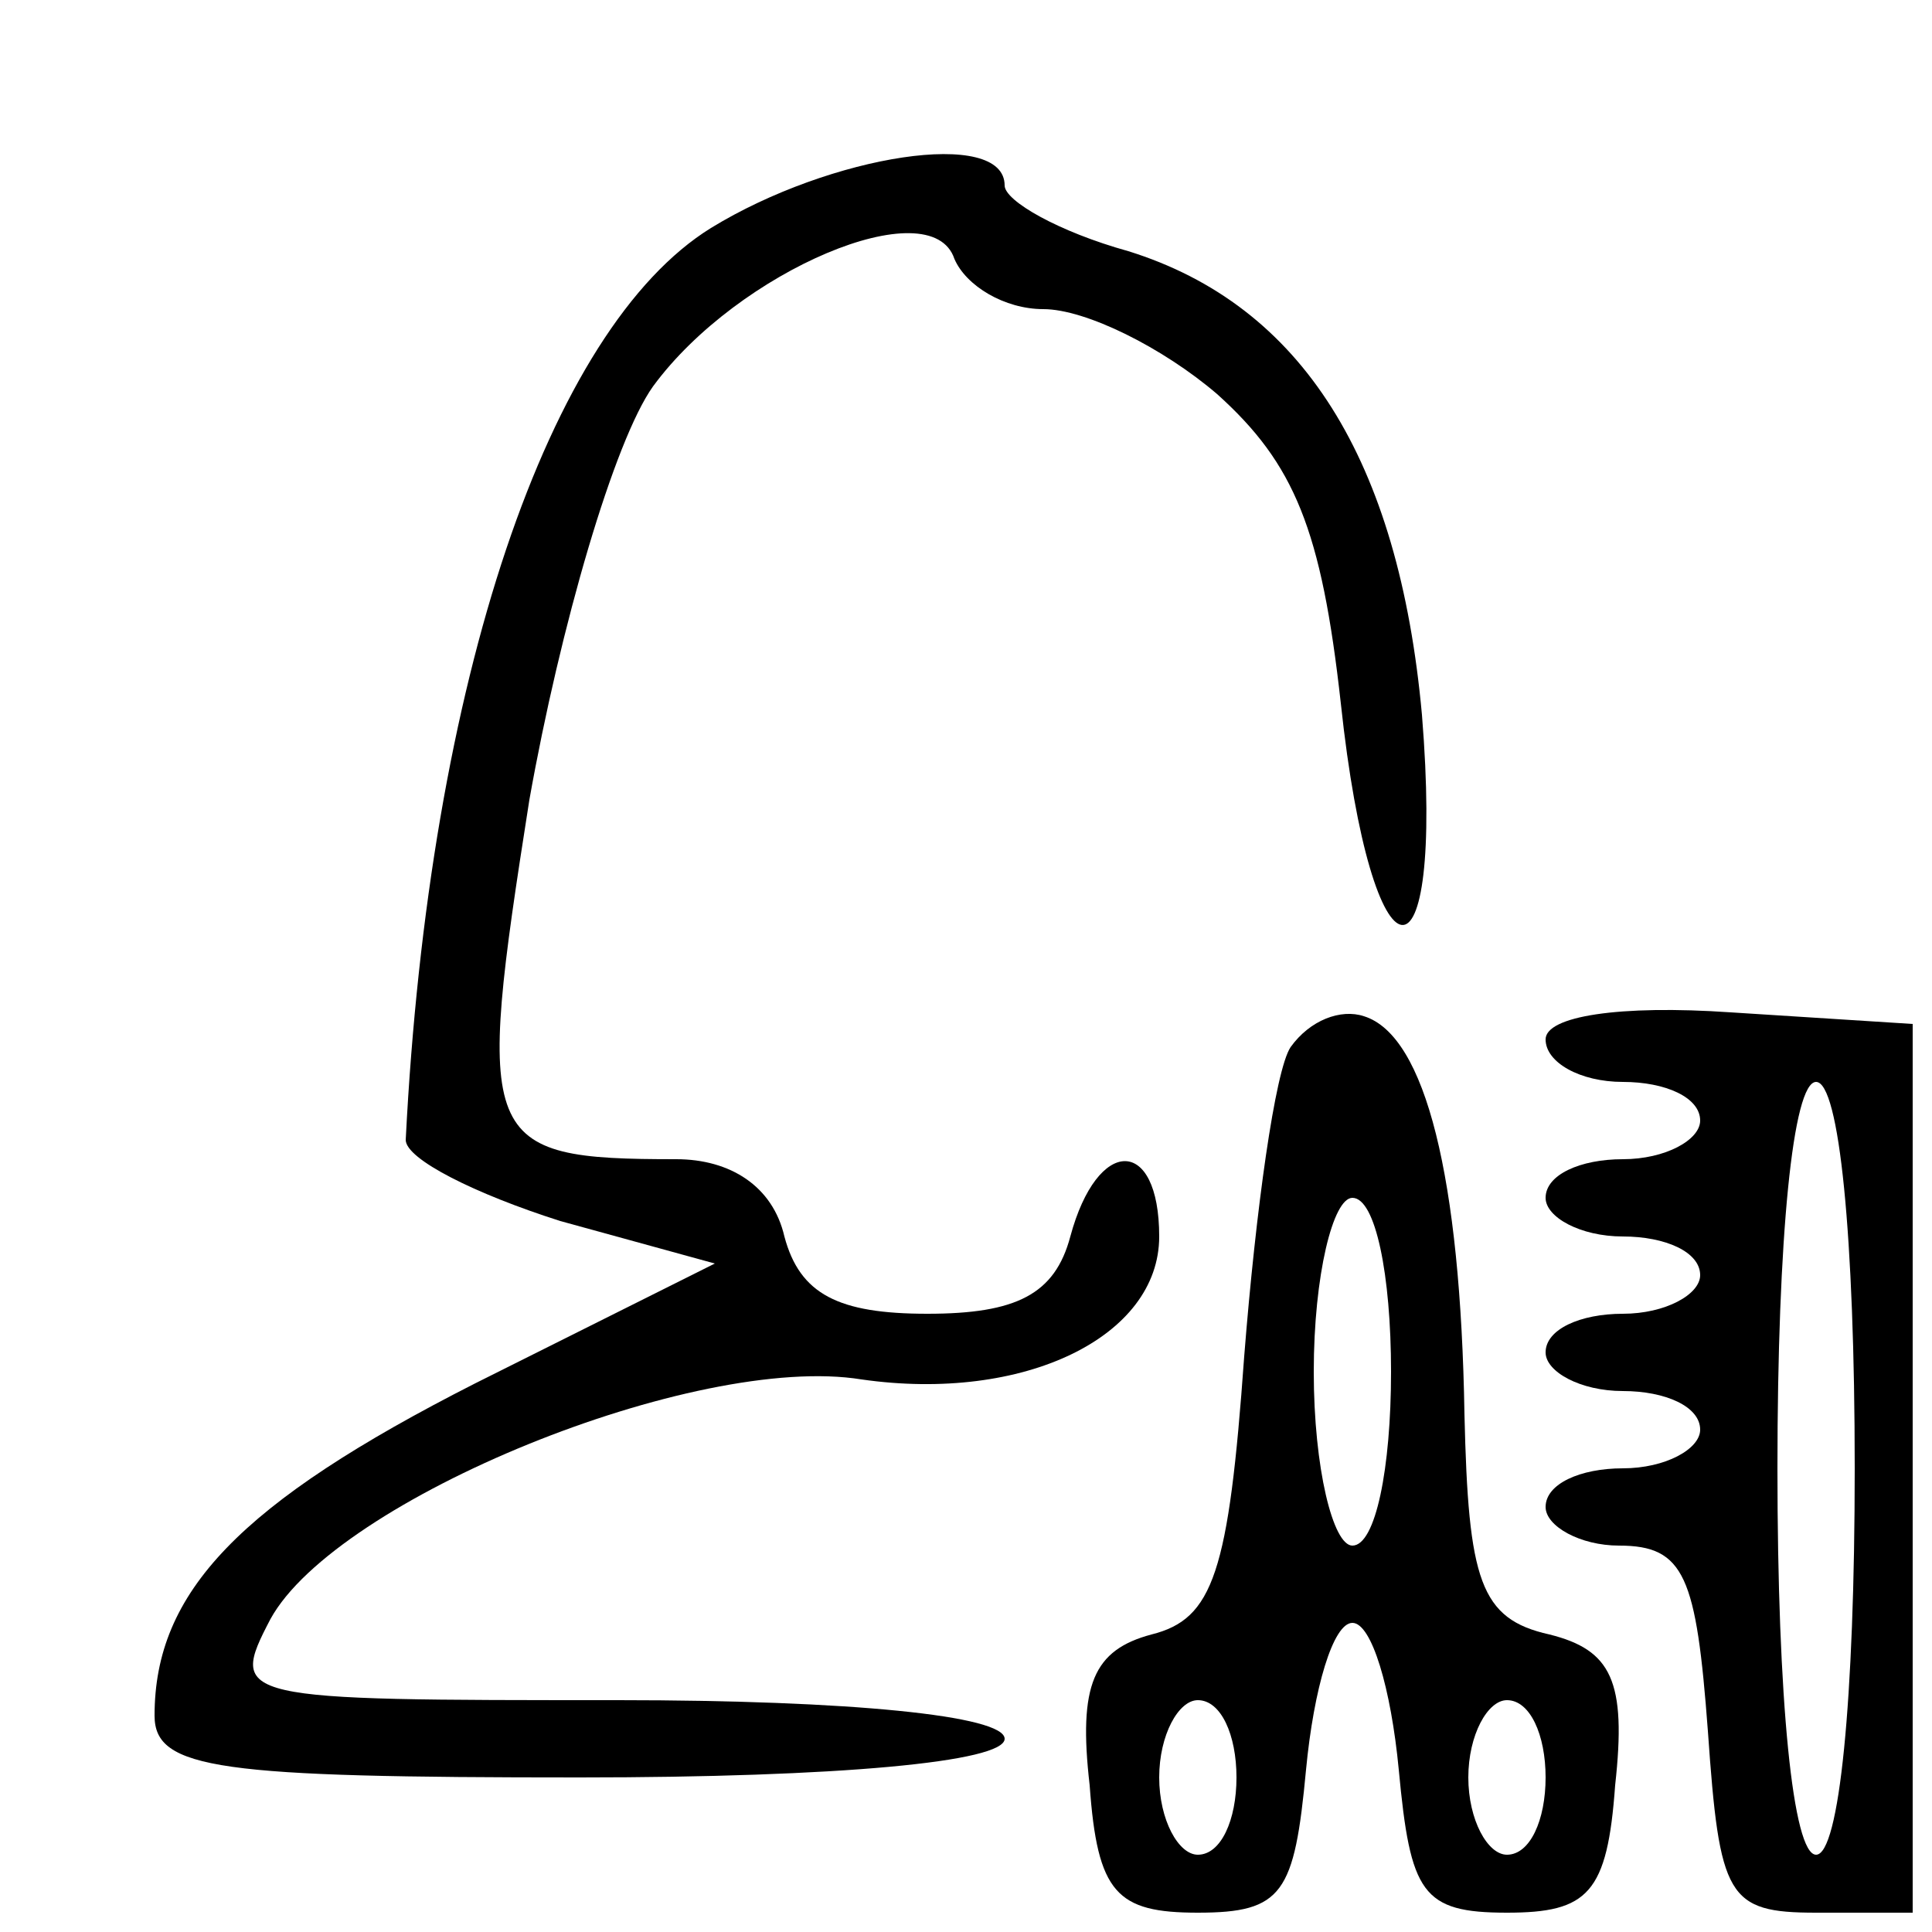
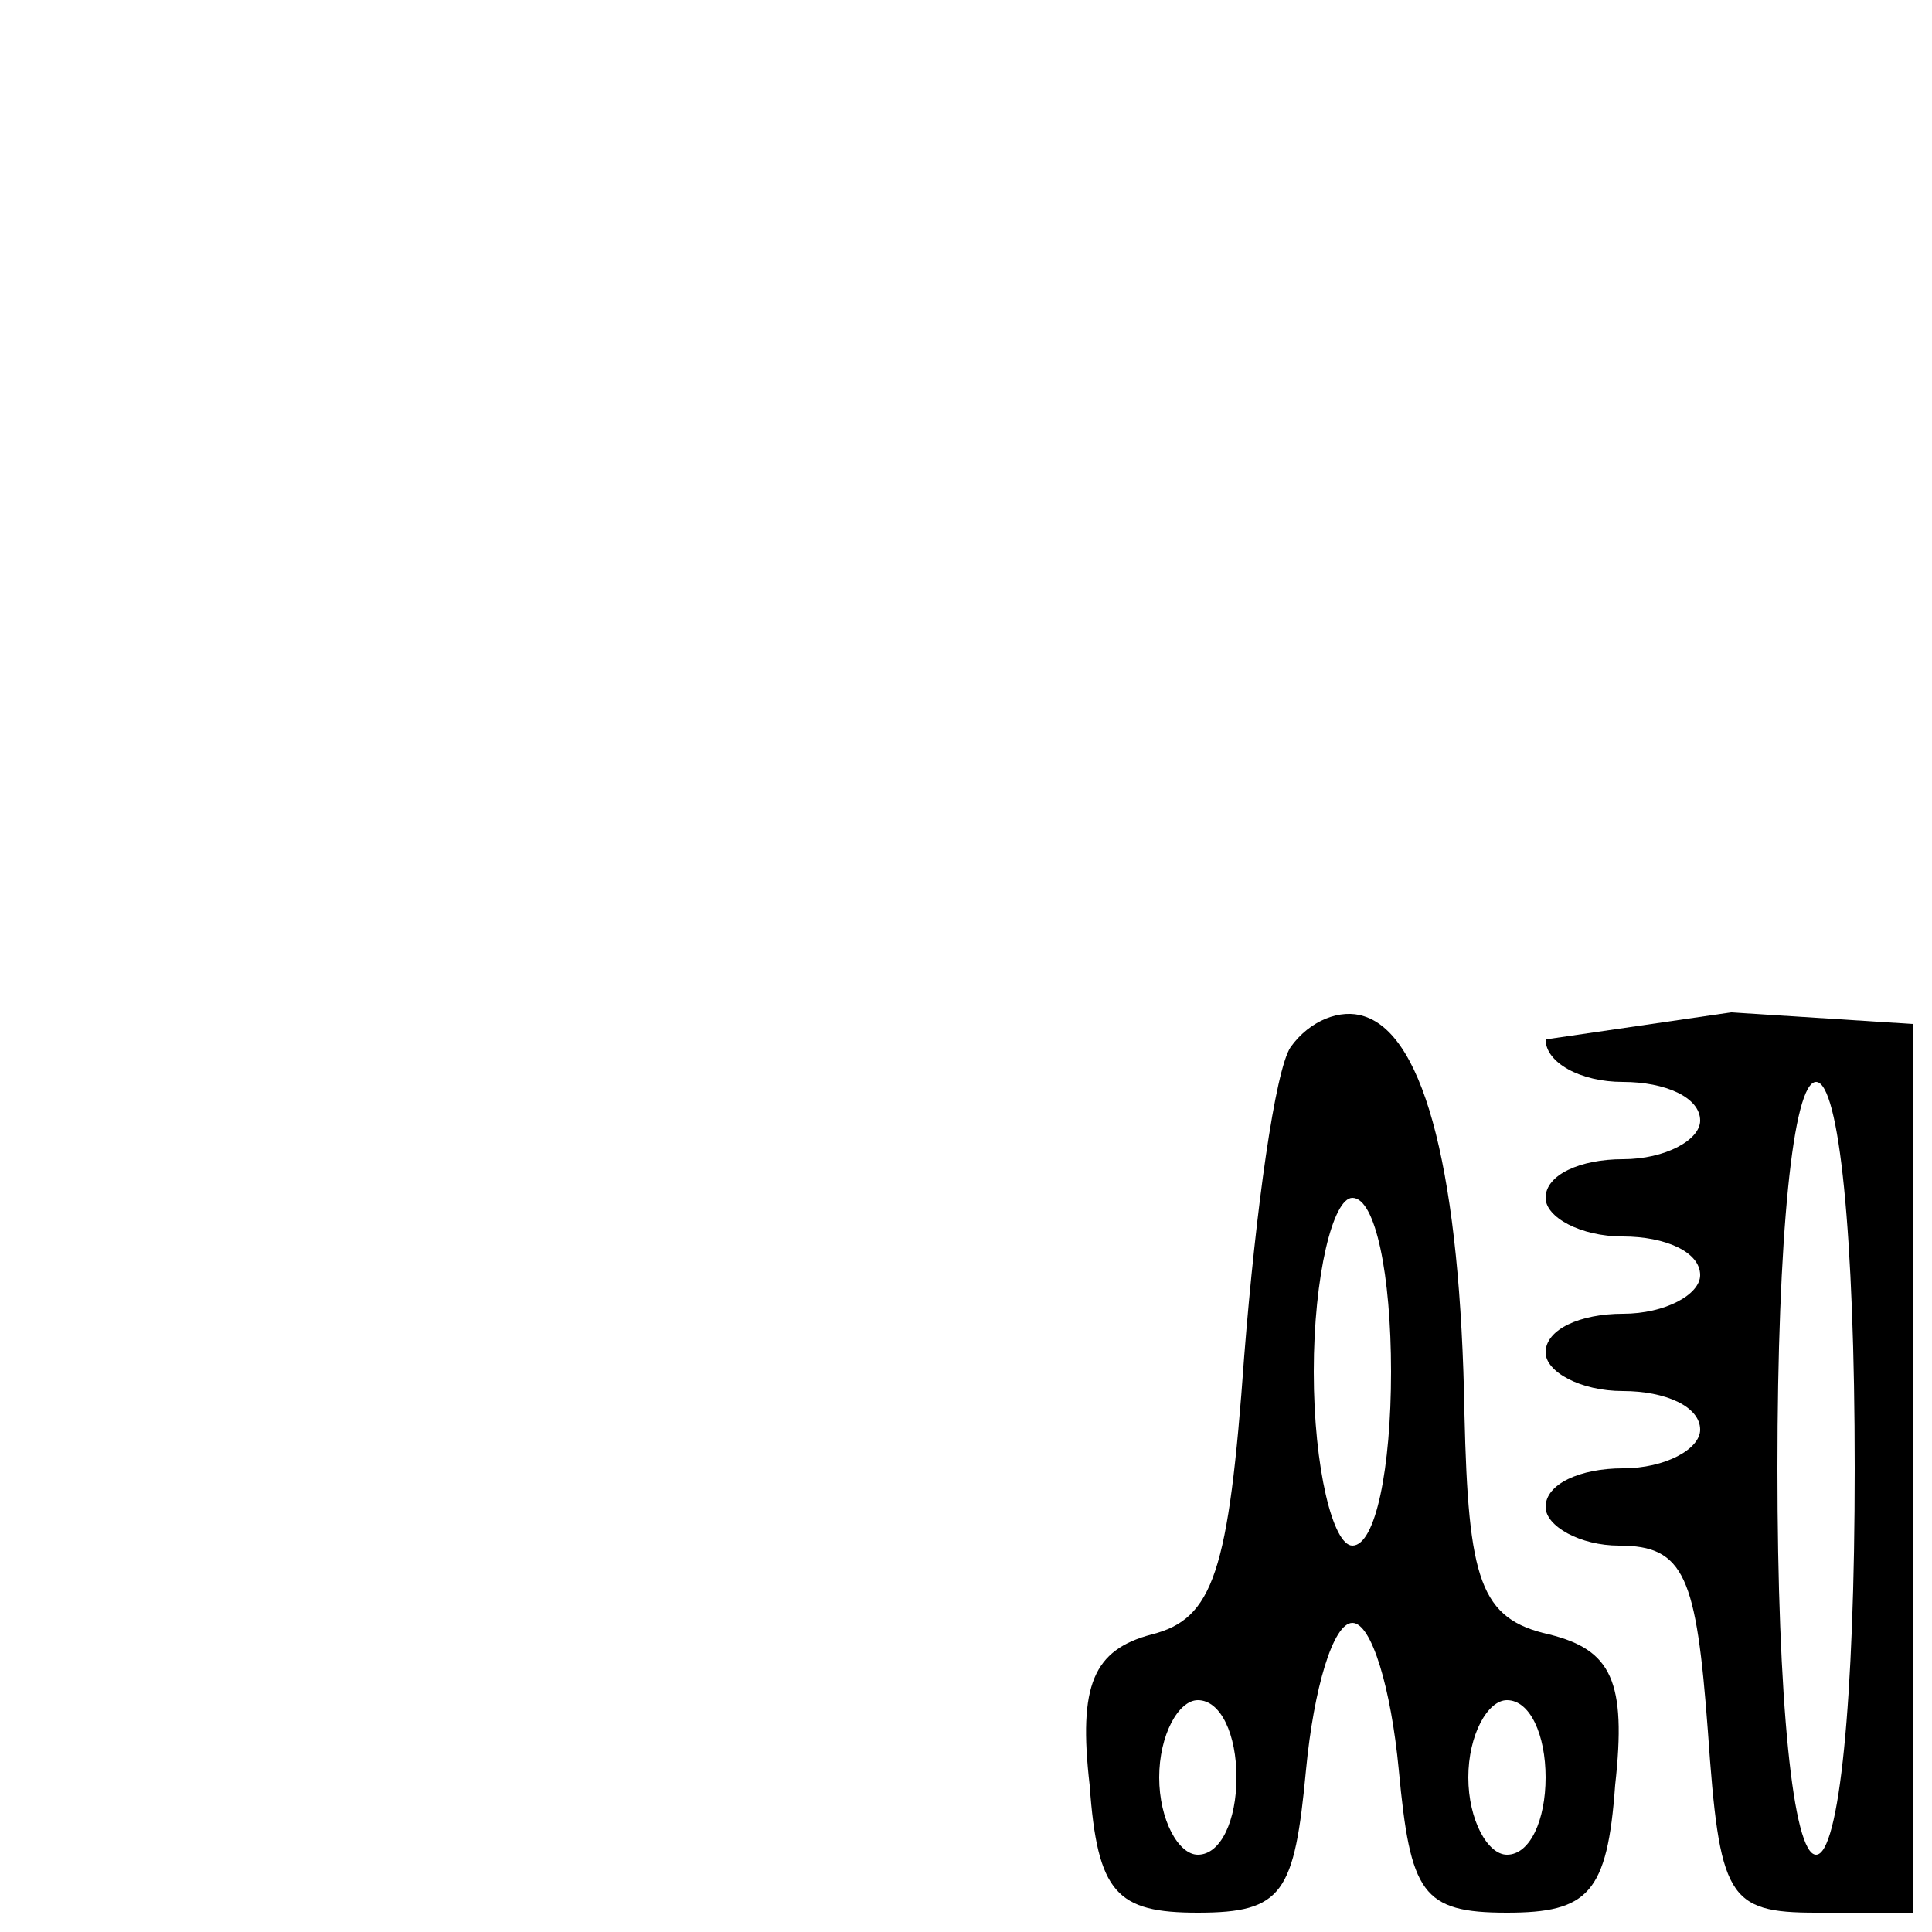
<svg xmlns="http://www.w3.org/2000/svg" version="1.0" width="50pt" height="50pt" viewBox="0 0 50 50" preserveAspectRatio="xMidYMid meet">
  <g transform="translate(0,50) scale(0.1,-0.1)" fill="#000000" stroke="none">
-     <path d="M184 441 c-42 -26 -73 -117 -79 -236 0 -5 18 -14 40 -21 l40 -11 -62 -31 c-61 -31 -83 -54 -83 -86 0 -14 17 -16 110 -16 67 0 110 4 110 10 0 6 -40 10 -100 10 -99 0 -101 0 -90 21 17 31 110 69 153 62 42 -6 77 11 77 37 0 26 -16 26 -23 0 -4 -15 -14 -20 -37 -20 -23 0 -33 5 -37 20 -3 13 -14 20 -28 20 -51 0 -52 4 -38 93 8 45 22 93 32 107 22 30 72 51 78 33 3 -7 13 -13 23 -13 11 0 31 -10 45 -22 20 -18 27 -35 32 -80 8 -75 27 -77 21 -3 -6 66 -31 106 -76 120 -18 5 -32 13 -32 17 0 15 -45 8 -76 -11z" />
    <path d="M334 229 c-4 -6 -9 -42 -12 -80 -4 -56 -8 -68 -24 -72 -15 -4 -19 -13 -16 -39 2 -28 7 -33 28 -33 22 0 25 5 28 37 2 21 7 38 12 38 5 0 10 -17 12 -38 3 -32 6 -37 28 -37 21 0 26 5 28 33 3 27 -1 35 -17 39 -18 4 -21 14 -22 57 -1 61 -10 98 -26 103 -6 2 -14 -1 -19 -8z m26 -84 c0 -25 -4 -45 -10 -45 -5 0 -10 20 -10 45 0 25 5 45 10 45 6 0 10 -20 10 -45z m-40 -105 c0 -11 -4 -20 -10 -20 -5 0 -10 9 -10 20 0 11 5 20 10 20 6 0 10 -9 10 -20z m80 0 c0 -11 -4 -20 -10 -20 -5 0 -10 9 -10 20 0 11 5 20 10 20 6 0 10 -9 10 -20z" />
-     <path d="M400 231 c0 -6 9 -11 20 -11 11 0 20 -4 20 -10 0 -5 -9 -10 -20 -10 -11 0 -20 -4 -20 -10 0 -5 9 -10 20 -10 11 0 20 -4 20 -10 0 -5 -9 -10 -20 -10 -11 0 -20 -4 -20 -10 0 -5 9 -10 20 -10 11 0 20 -4 20 -10 0 -5 -9 -10 -20 -10 -11 0 -20 -4 -20 -10 0 -5 9 -10 19 -10 17 0 20 -8 23 -48 3 -43 5 -47 28 -47 l25 0 0 115 0 115 -47 3 c-29 2 -48 -1 -48 -7z m80 -111 c0 -60 -4 -100 -10 -100 -6 0 -10 40 -10 100 0 60 4 100 10 100 6 0 10 -40 10 -100z" />
+     <path d="M400 231 c0 -6 9 -11 20 -11 11 0 20 -4 20 -10 0 -5 -9 -10 -20 -10 -11 0 -20 -4 -20 -10 0 -5 9 -10 20 -10 11 0 20 -4 20 -10 0 -5 -9 -10 -20 -10 -11 0 -20 -4 -20 -10 0 -5 9 -10 20 -10 11 0 20 -4 20 -10 0 -5 -9 -10 -20 -10 -11 0 -20 -4 -20 -10 0 -5 9 -10 19 -10 17 0 20 -8 23 -48 3 -43 5 -47 28 -47 l25 0 0 115 0 115 -47 3 z m80 -111 c0 -60 -4 -100 -10 -100 -6 0 -10 40 -10 100 0 60 4 100 10 100 6 0 10 -40 10 -100z" />
  </g>
</svg>